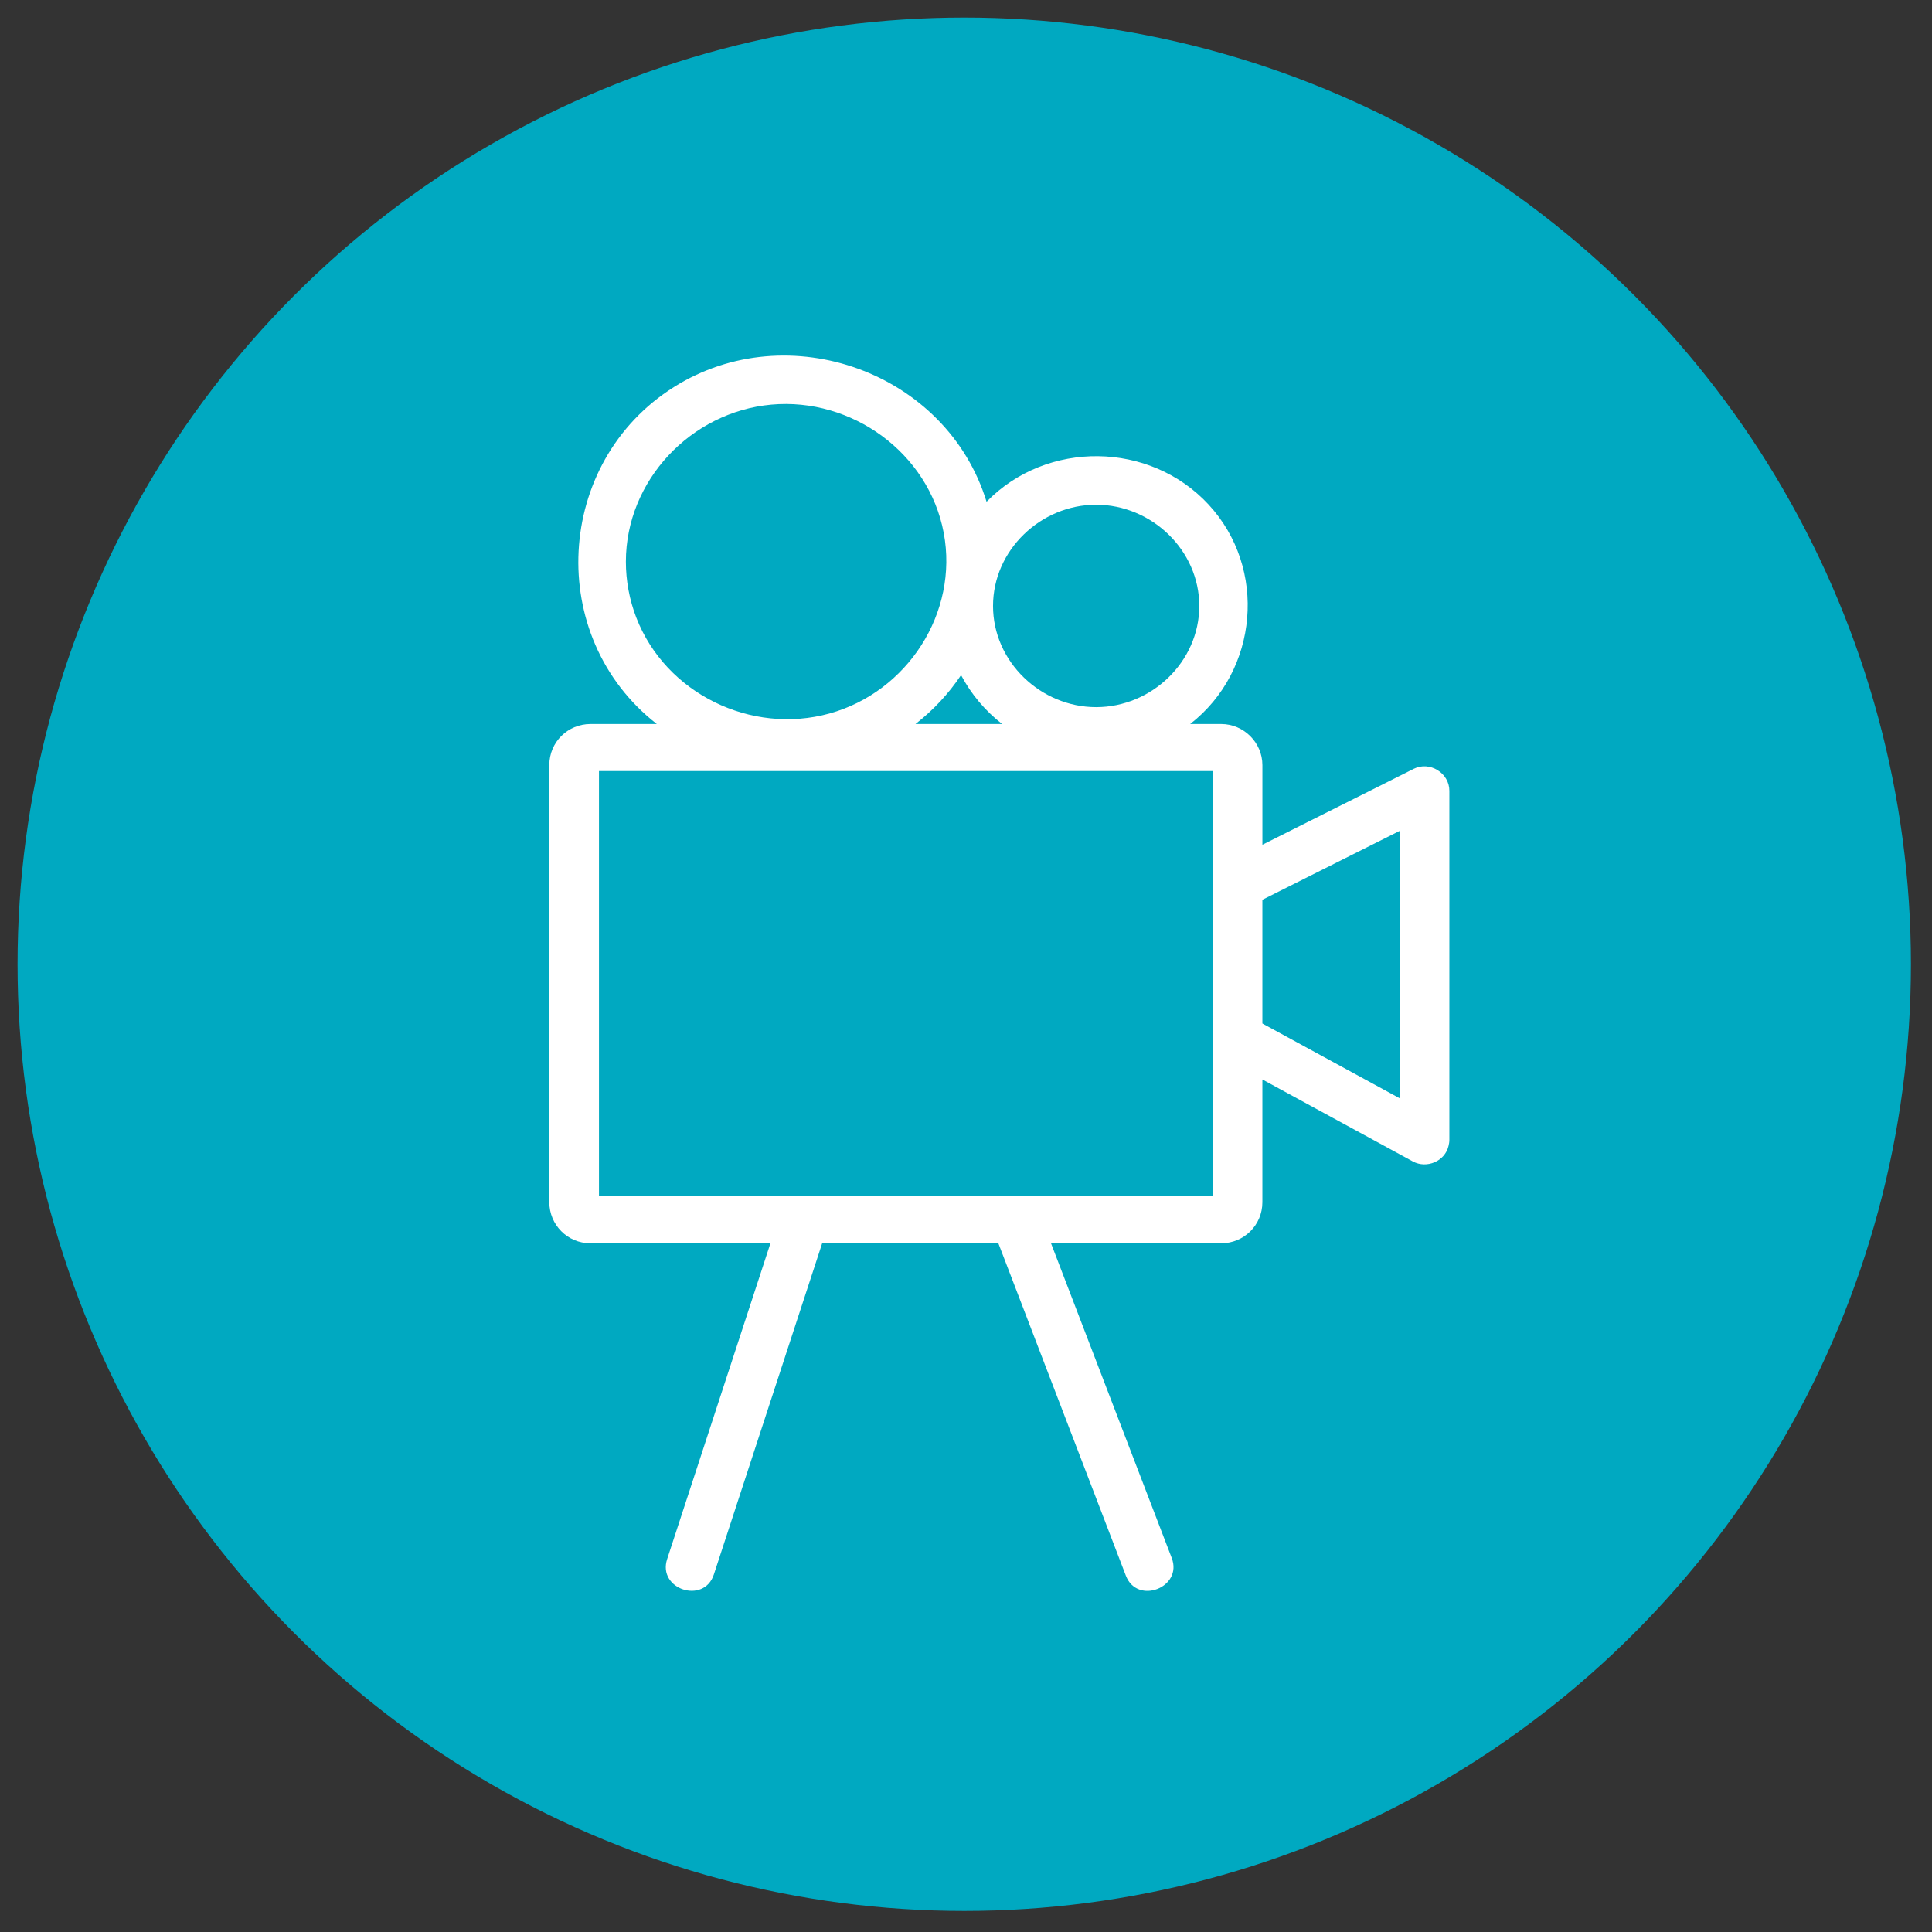
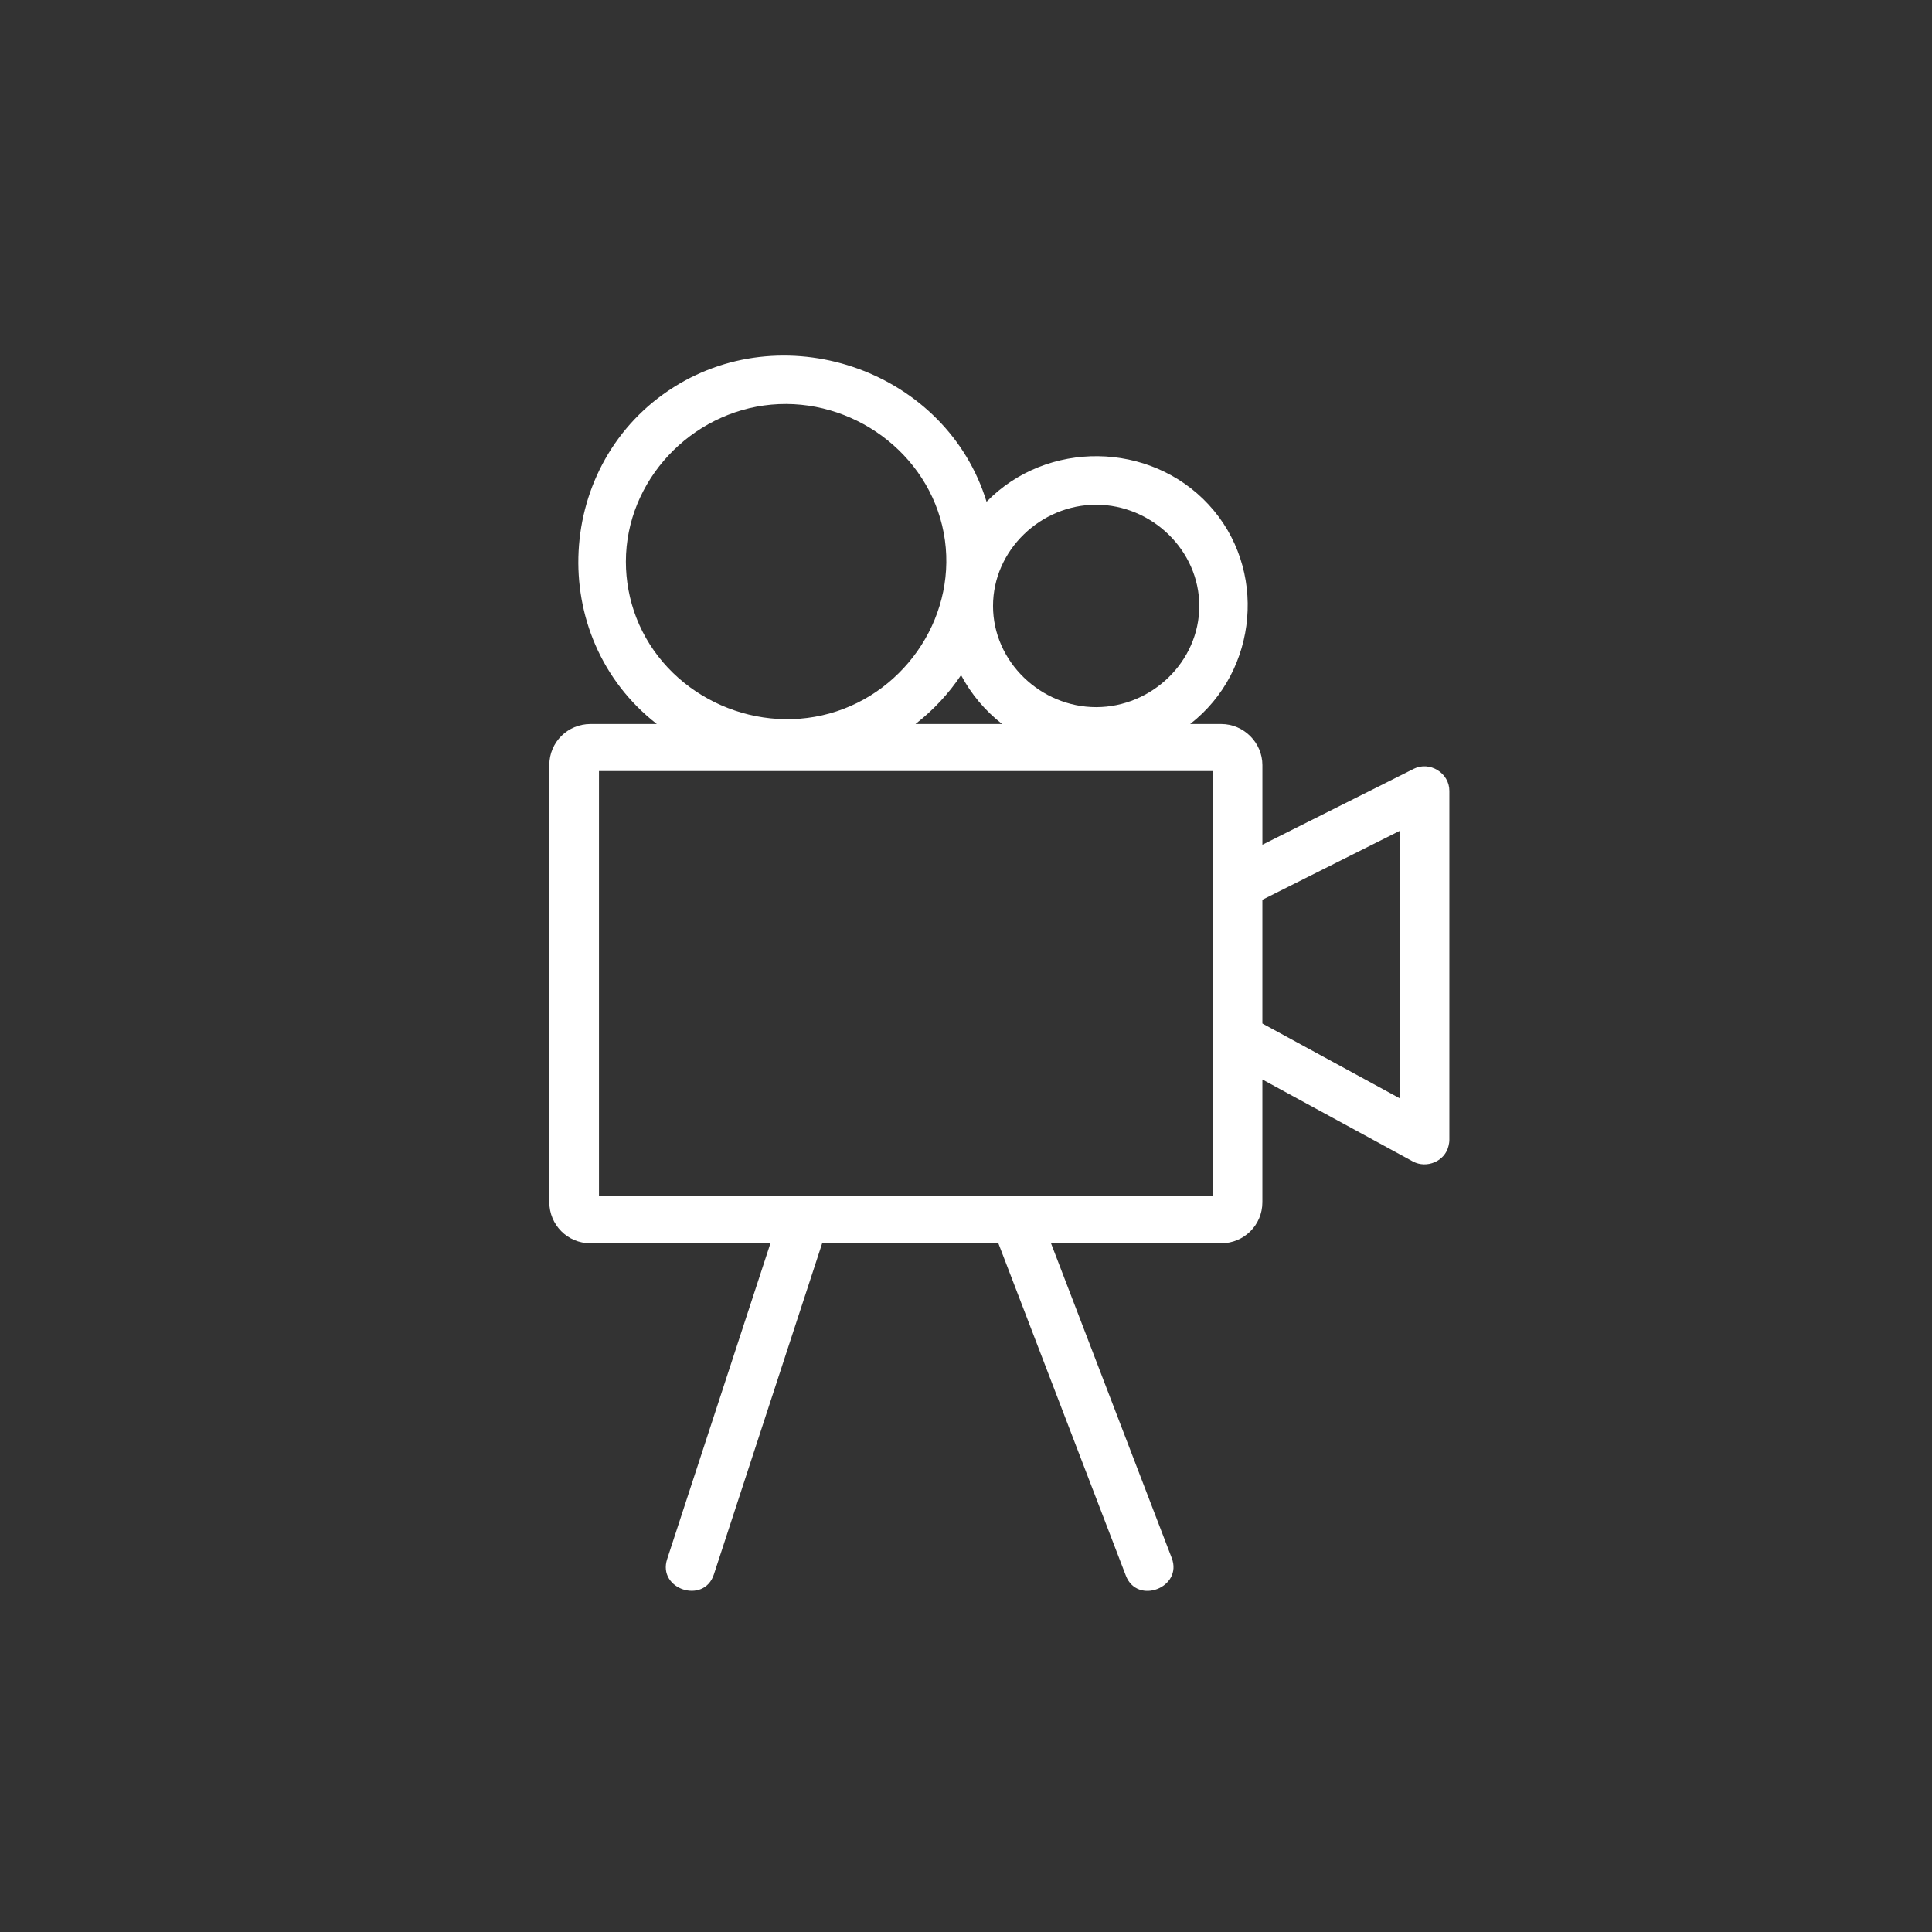
<svg xmlns="http://www.w3.org/2000/svg" version="1.2" x="0px" y="0px" viewBox="-1 -1 110 110" xml:space="preserve">
  <rect x="-1" y="-1" width="110" height="110" fill="#333333" stroke="none" />
  <defs>
</defs>
-   <circle fill="#00A9C1" cx="53.9" cy="53.9" r="53.9" />
  <path fill="#FFFFFF" d="M81.472,64.25c0.028-0.109,0.049-0.233,0.049-0.347V44.024c0-1.016-1.121-1.705-2.028-1.251l-8.617,4.323  v-4.534c0-1.279-1.061-2.339-2.34-2.339h-1.773c3.898-3.032,4.407-8.868,1.048-12.496c-3.338-3.605-9.205-3.682-12.64-0.159  c-2.268-7.39-11.291-10.626-17.798-6.532c-6.805,4.281-7.346,14.227-0.976,19.187h-3.782c-1.279,0-2.339,1.023-2.339,2.339v24.886  c0,1.278,1.023,2.339,2.339,2.339h10.251L36.984,87.77c-0.561,1.715,2.099,2.592,2.661,0.871l6.166-18.854h10.031L63.1,88.706  c0.647,1.696,3.258,0.677,2.613-1.002L58.84,69.787h9.695c1.279,0,2.34-1.023,2.34-2.339v-6.987l8.575,4.672  C80.231,65.549,81.264,65.124,81.472,64.25 M61.41,27.737c3.15,0,5.872,2.58,5.872,5.763s-2.723,5.762-5.872,5.762  s-5.871-2.58-5.871-5.762S58.26,27.737,61.41,27.737 M34.635,30.978c0-4.623,3.708-8.525,8.28-8.94  c4.58-0.416,8.958,2.743,9.816,7.299c0.858,4.552-2.071,9.06-6.505,10.287c-4.452,1.231-9.323-1.131-10.998-5.46  C34.836,33.149,34.635,32.065,34.635,30.978 M53.719,37.438c0.573,1.085,1.374,2.033,2.339,2.785h-4.935  C52.132,39.438,53.01,38.5,53.719,37.438 M68.047,67.109H33.103V42.9h34.945V67.109 M70.875,50.229l7.845-3.936v15.253l-7.845-4.273  V50.229" />
</svg>